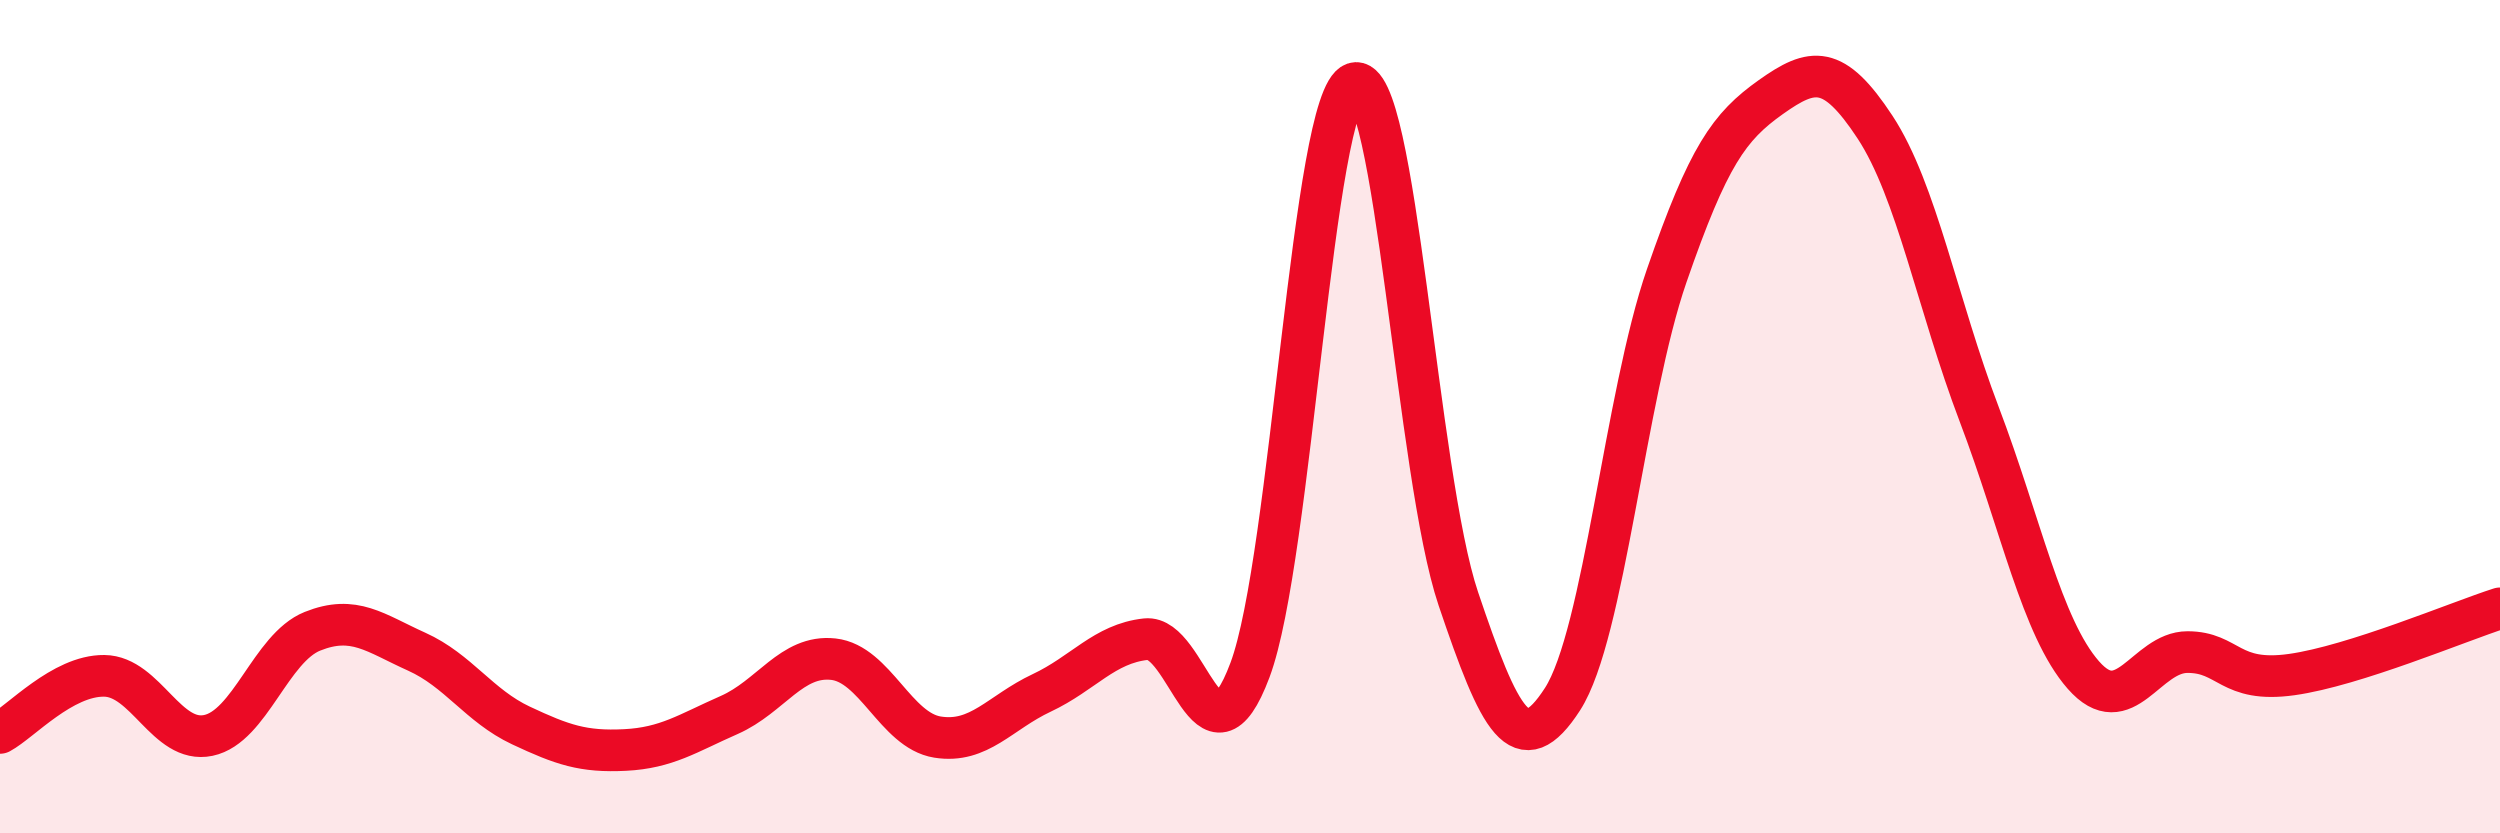
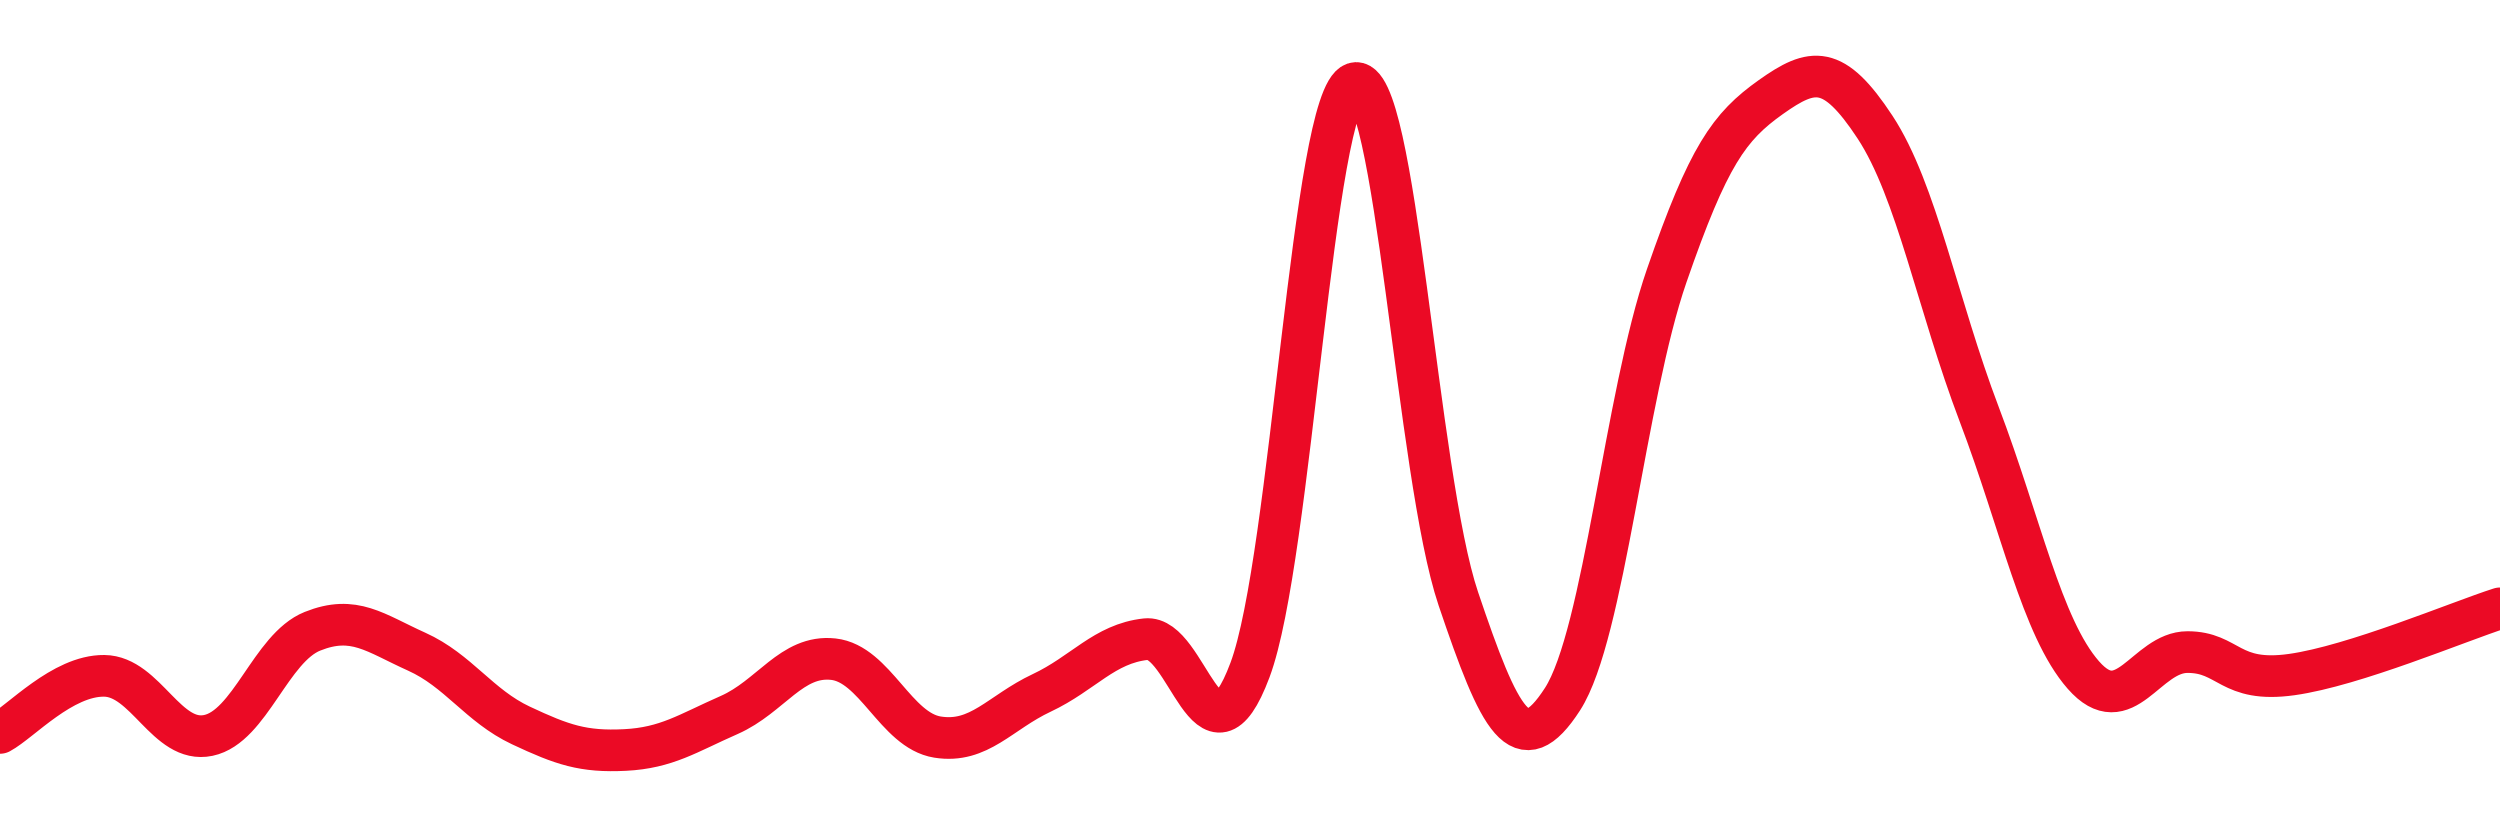
<svg xmlns="http://www.w3.org/2000/svg" width="60" height="20" viewBox="0 0 60 20">
-   <path d="M 0,17.59 C 0.5,17.32 1.5,16.21 2.5,16.22 C 3.5,16.23 4,17.86 5,17.65 C 6,17.44 6.5,15.55 7.5,15.15 C 8.5,14.75 9,15.19 10,15.64 C 11,16.09 11.5,16.94 12.5,17.41 C 13.5,17.88 14,18.05 15,18 C 16,17.95 16.5,17.6 17.5,17.16 C 18.5,16.72 19,15.71 20,15.82 C 21,15.93 21.5,17.53 22.5,17.69 C 23.5,17.85 24,17.1 25,16.63 C 26,16.16 26.5,15.45 27.5,15.34 C 28.5,15.23 29,18.75 30,16.08 C 31,13.41 31.5,2.34 32.5,2 C 33.5,1.66 34,11.41 35,14.37 C 36,17.33 36.5,18.33 37.5,16.78 C 38.5,15.23 39,9.51 40,6.62 C 41,3.73 41.5,3.04 42.5,2.33 C 43.5,1.62 44,1.53 45,3.05 C 46,4.57 46.5,7.31 47.5,9.94 C 48.5,12.57 49,15.06 50,16.2 C 51,17.34 51.5,15.65 52.5,15.65 C 53.5,15.65 53.5,16.4 55,16.19 C 56.5,15.98 59,14.92 60,14.6L60 20L0 20Z" fill="#EB0A25" opacity="0.1" stroke-linecap="round" stroke-linejoin="round" />
  <path d="M 0,17.59 C 0.5,17.32 1.5,16.21 2.5,16.22 C 3.5,16.23 4,17.86 5,17.65 C 6,17.44 6.5,15.55 7.5,15.15 C 8.5,14.75 9,15.19 10,15.64 C 11,16.09 11.5,16.94 12.5,17.41 C 13.5,17.88 14,18.05 15,18 C 16,17.95 16.5,17.6 17.5,17.16 C 18.5,16.72 19,15.71 20,15.82 C 21,15.93 21.5,17.53 22.5,17.69 C 23.5,17.85 24,17.1 25,16.63 C 26,16.16 26.5,15.45 27.5,15.34 C 28.5,15.23 29,18.75 30,16.08 C 31,13.41 31.5,2.34 32.5,2 C 33.5,1.66 34,11.41 35,14.37 C 36,17.33 36.5,18.33 37.5,16.78 C 38.5,15.23 39,9.51 40,6.62 C 41,3.73 41.5,3.04 42.5,2.33 C 43.5,1.62 44,1.53 45,3.05 C 46,4.57 46.5,7.31 47.5,9.94 C 48.5,12.57 49,15.06 50,16.2 C 51,17.34 51.5,15.65 52.5,15.65 C 53.5,15.65 53.5,16.4 55,16.19 C 56.5,15.98 59,14.92 60,14.6" stroke="#EB0A25" stroke-width="1" fill="none" stroke-linecap="round" stroke-linejoin="round" />
</svg>